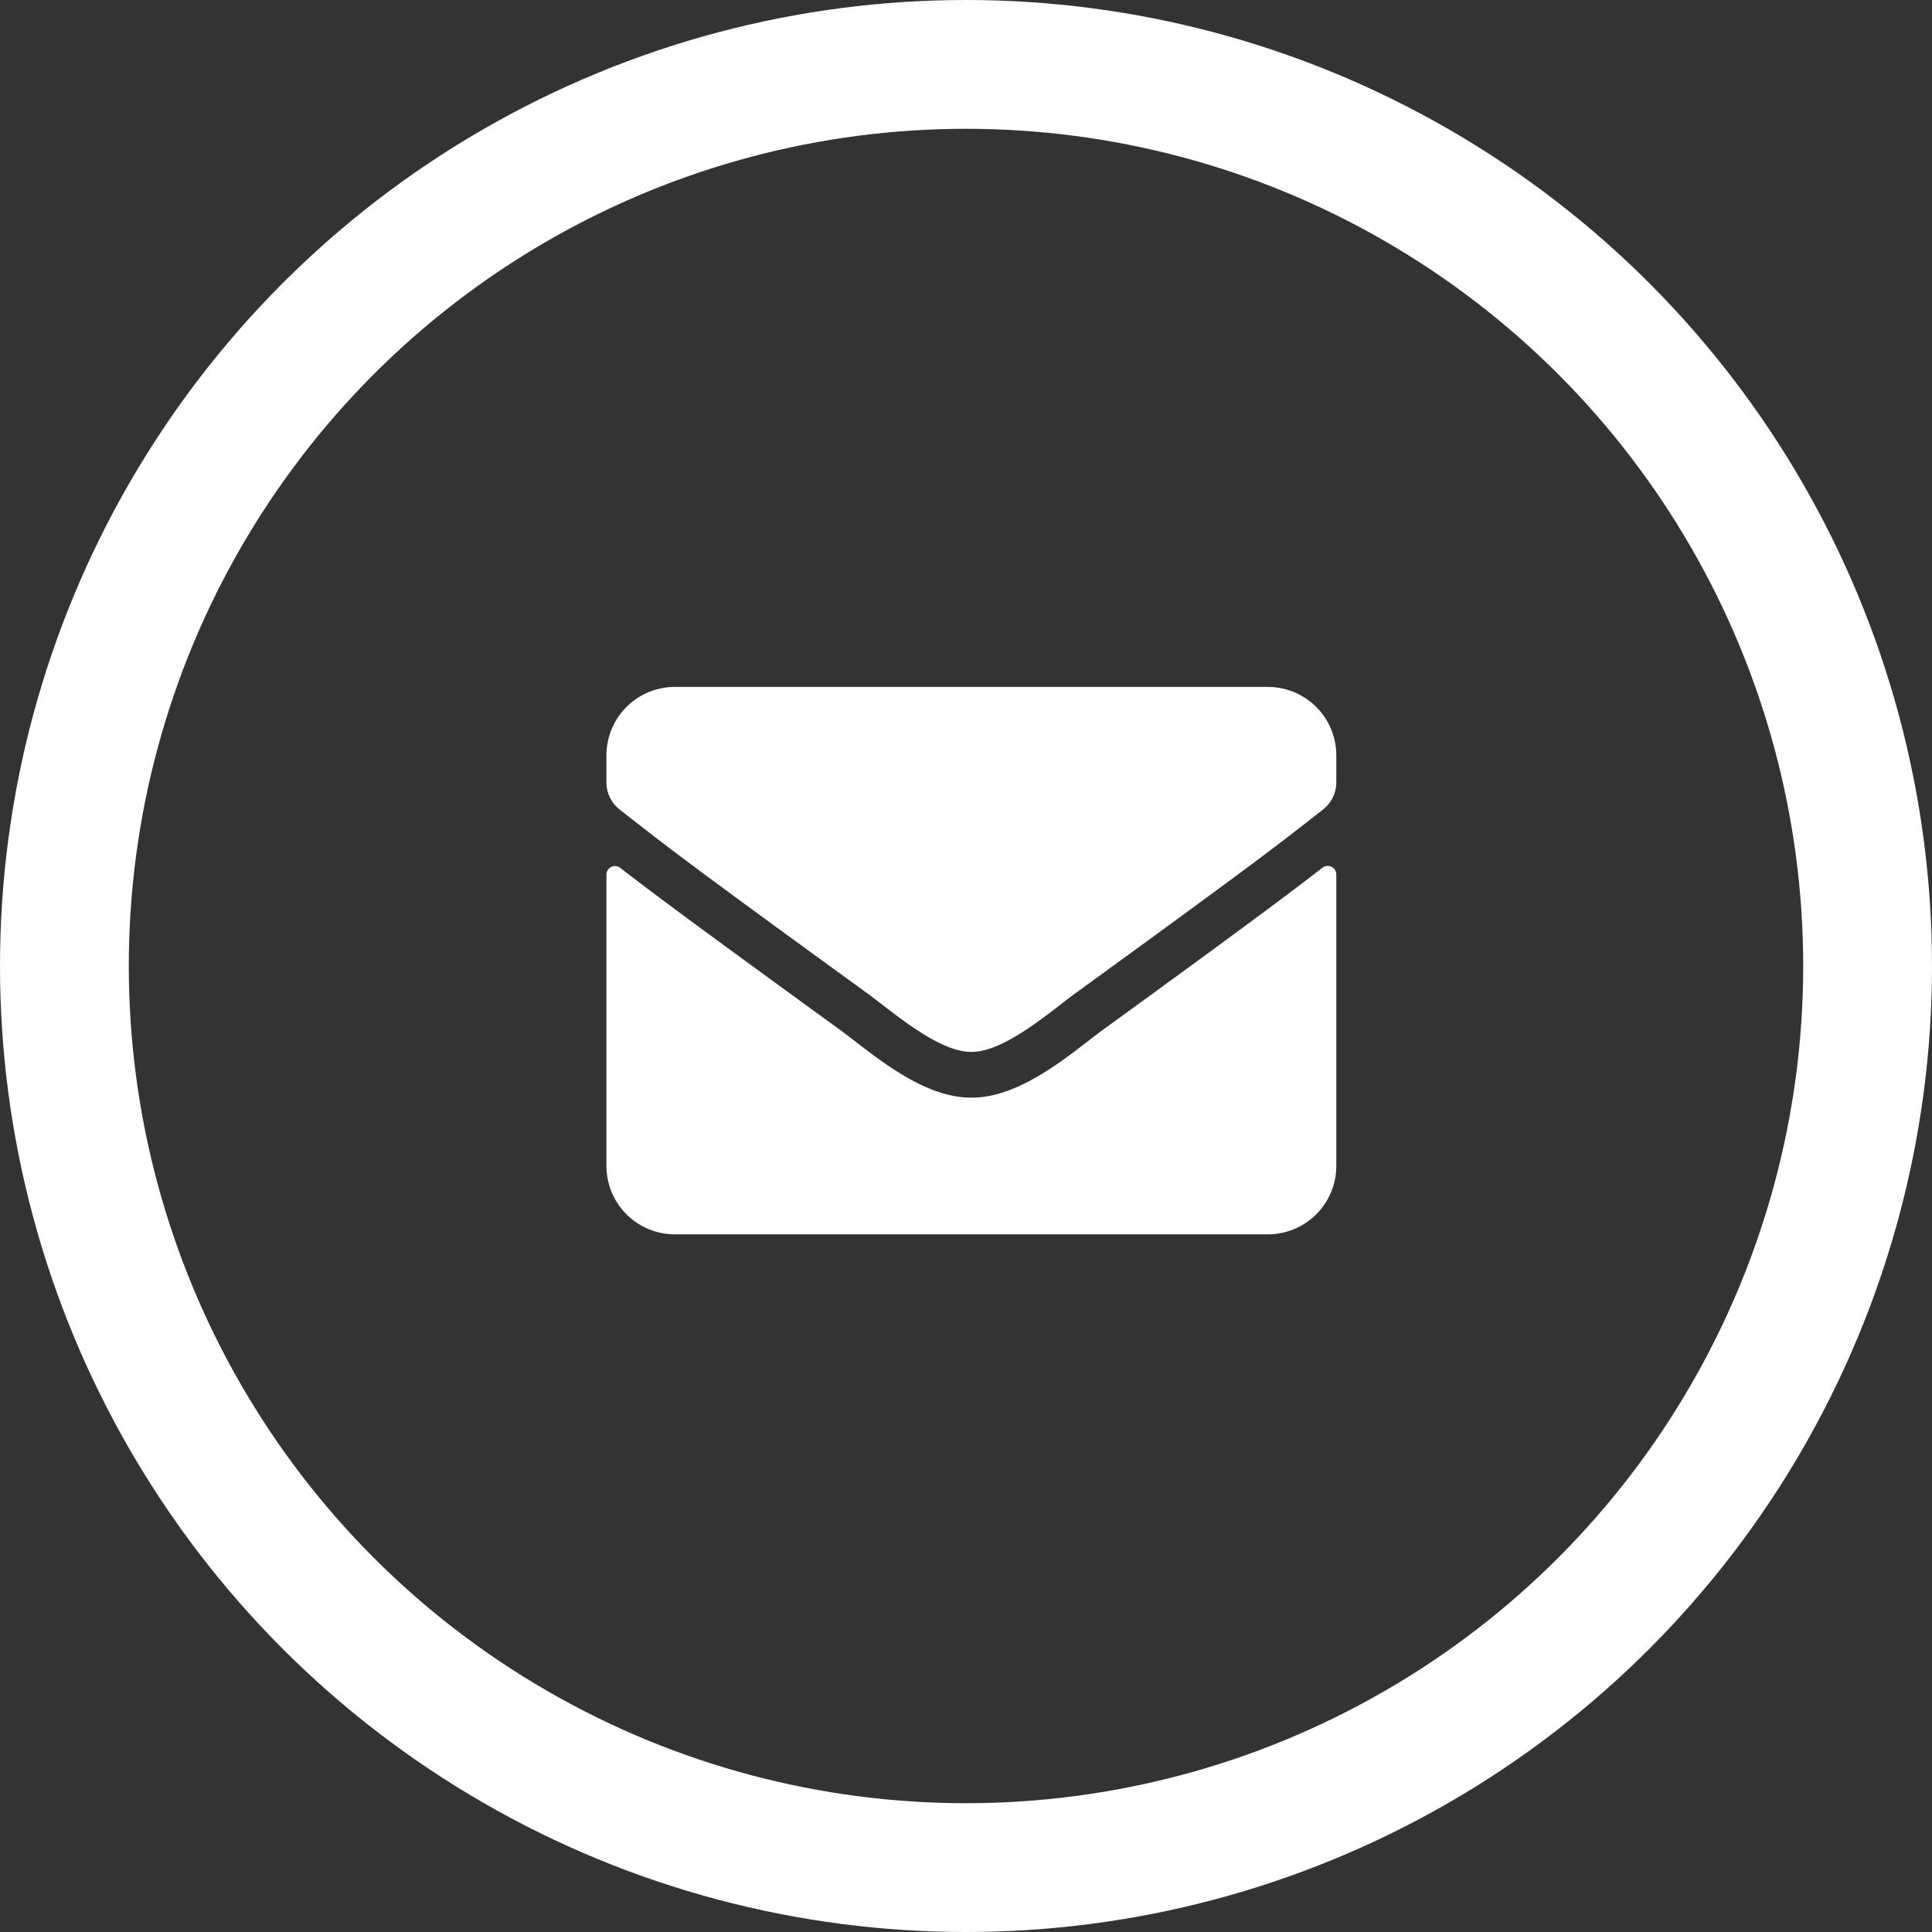
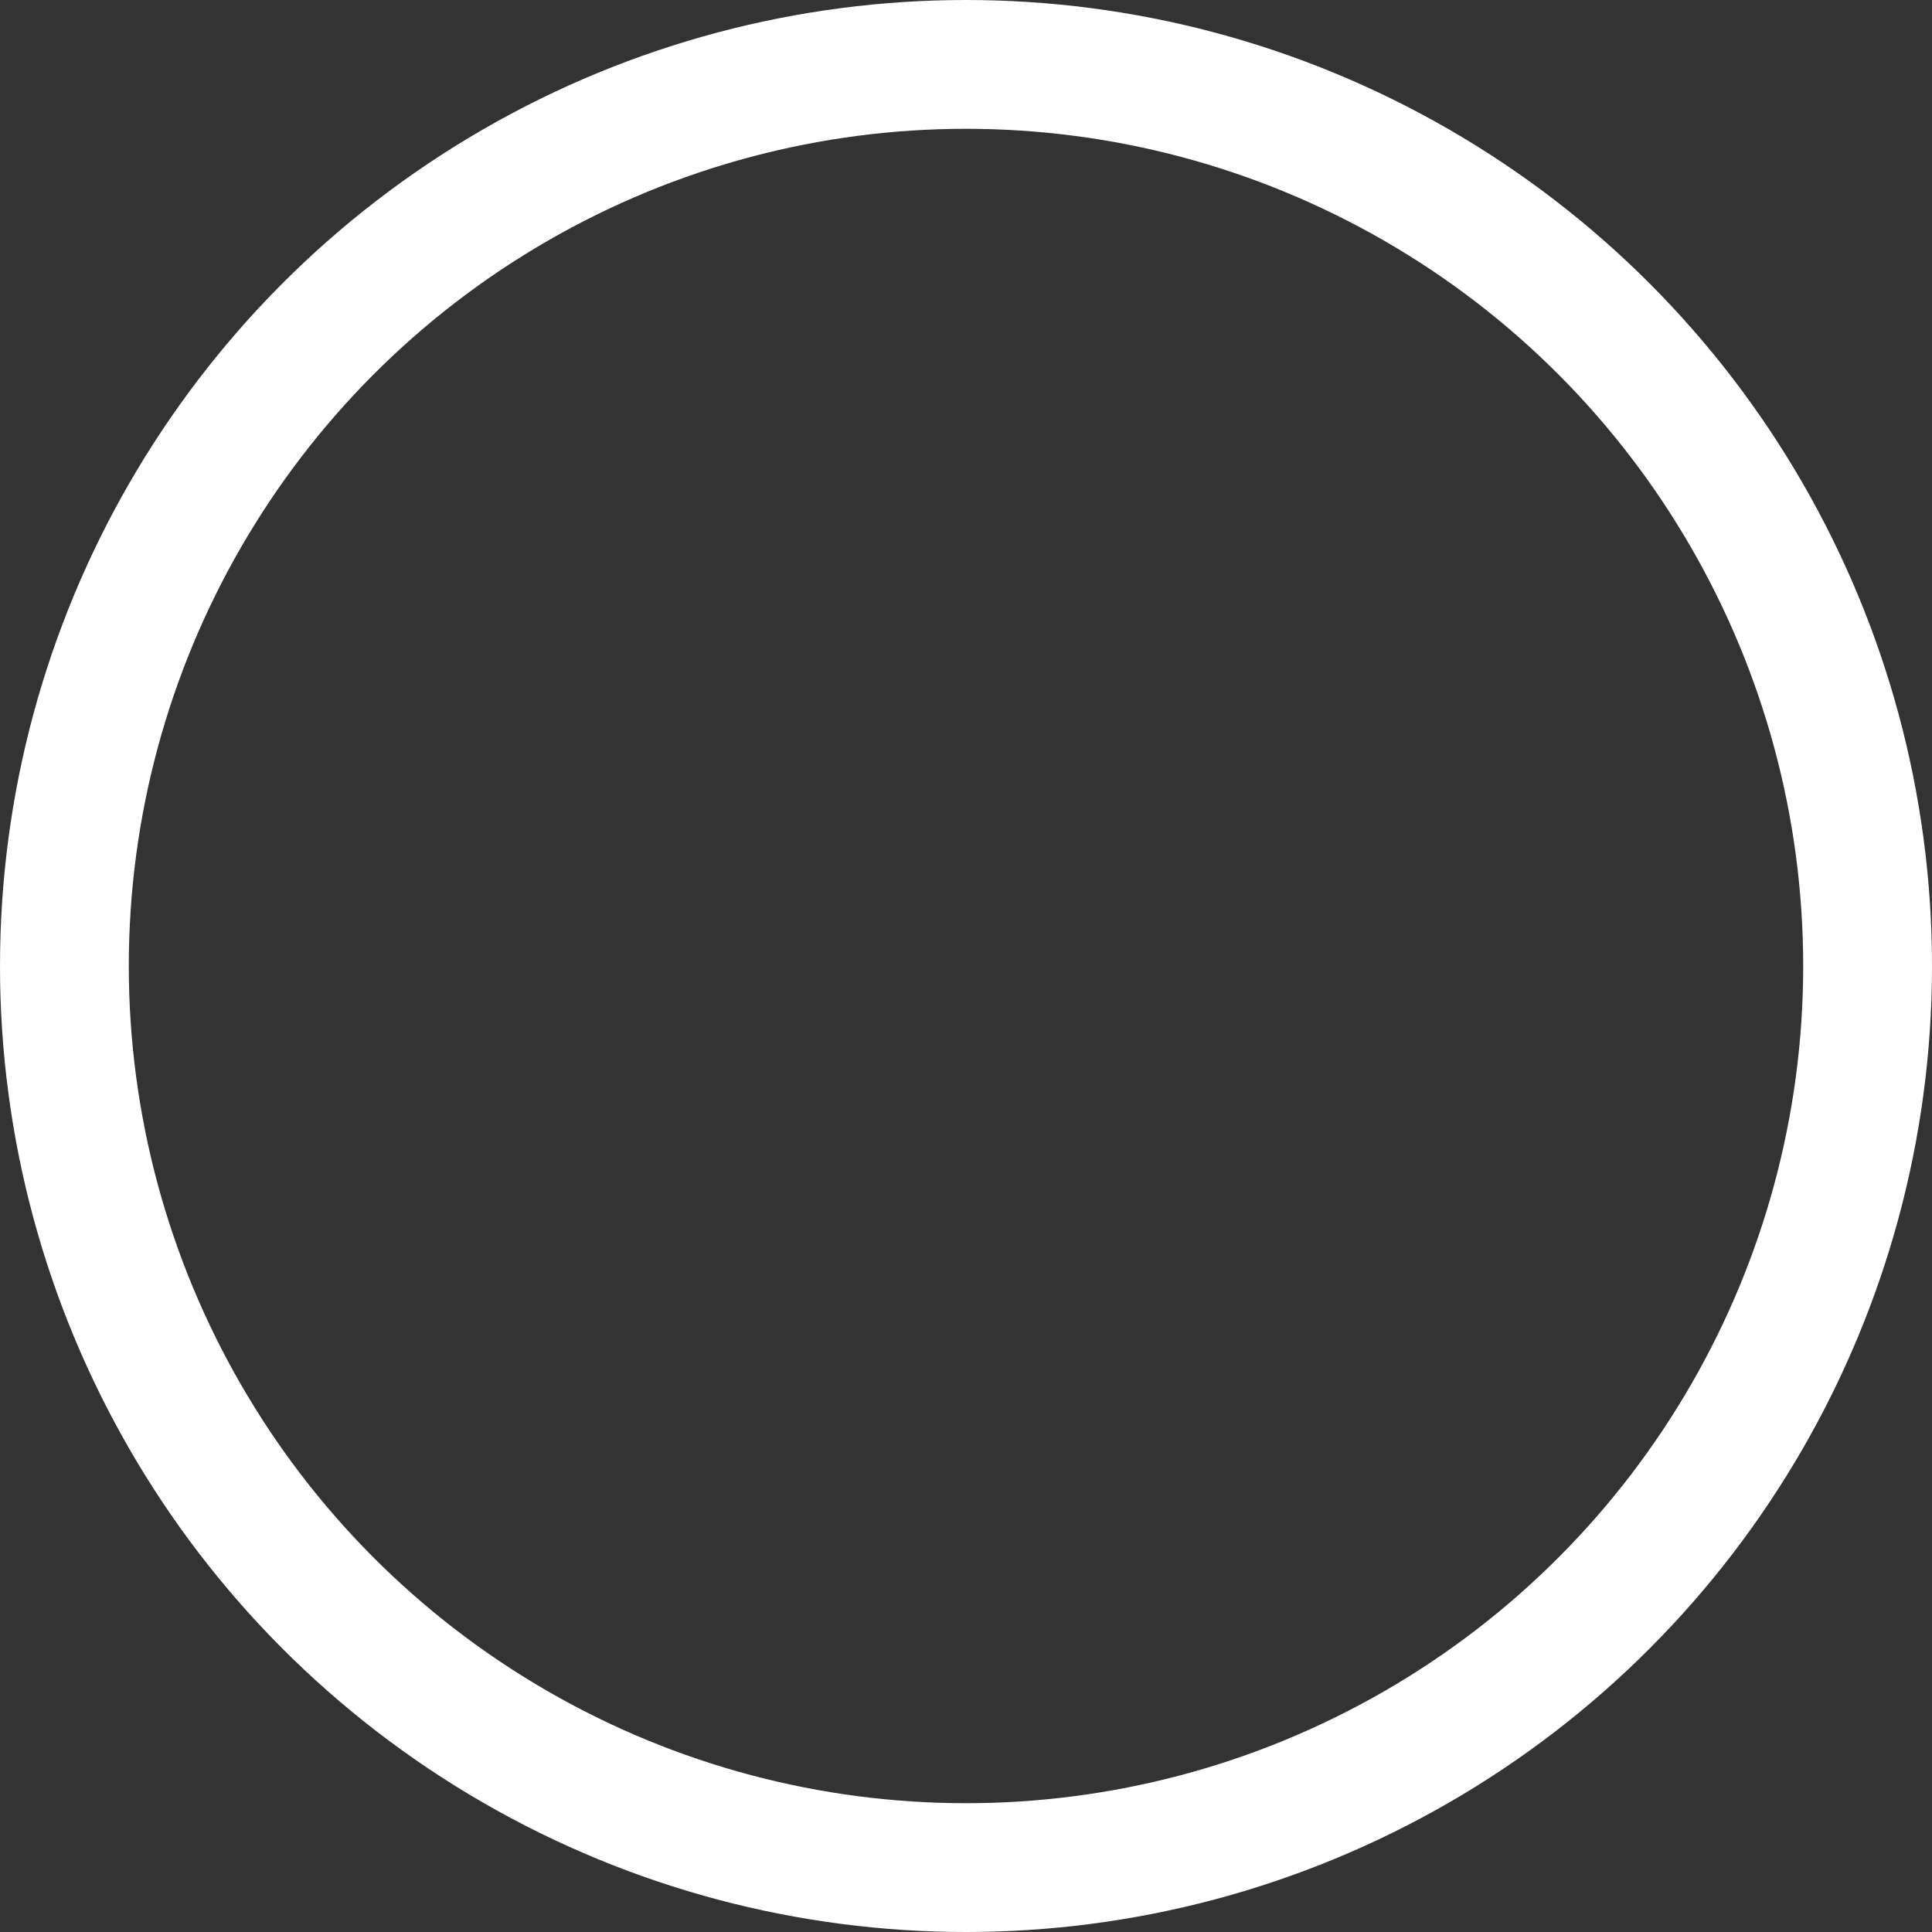
<svg xmlns="http://www.w3.org/2000/svg" width="45" height="45" viewBox="0 0 45 45">
  <rect x="0" y="0" width="45" height="45" fill="#333333" stroke="none" />
  <defs>
    <clipPath id="clip-path">
      <rect id="Rectangle_196" data-name="Rectangle 196" width="17" height="12.75" fill="#fff" />
    </clipPath>
  </defs>
  <g id="courriel-icone" transform="translate(-1415 -11465)">
    <g id="Ellipse_19" data-name="Ellipse 19" transform="translate(1415 11465)" fill="none" stroke="#fff" stroke-width="3">
-       <circle cx="22.5" cy="22.5" r="22.5" stroke="none" />
      <circle cx="22.5" cy="22.5" r="21" fill="none" />
    </g>
    <g id="Groupe_233" data-name="Groupe 233" transform="translate(1429.125 11481)">
      <g id="Groupe_232" data-name="Groupe 232" clip-path="url(#clip-path)">
-         <path id="Tracé_2319" data-name="Tracé 2319" d="M16.678,4.21A.2.2,0,0,1,17,4.366v6.79a1.594,1.594,0,0,1-1.594,1.594H1.594A1.594,1.594,0,0,1,0,11.156V4.37a.2.2,0,0,1,.322-.156c.744.578,1.73,1.312,5.117,3.772.7.511,1.883,1.587,3.061,1.58,1.185.01,2.391-1.089,3.065-1.58,3.387-2.46,4.37-3.2,5.113-3.775M8.5,8.5c.77.013,1.879-.97,2.437-1.375,4.406-3.2,4.741-3.476,5.757-4.273A.8.8,0,0,0,17,2.225V1.594A1.594,1.594,0,0,0,15.406,0H1.594A1.594,1.594,0,0,0,0,1.594v.631a.8.8,0,0,0,.305.628c1.016.794,1.351,1.076,5.757,4.273C6.621,7.53,7.73,8.513,8.5,8.5Z" fill="#fff" />
-       </g>
+         </g>
    </g>
  </g>
</svg>